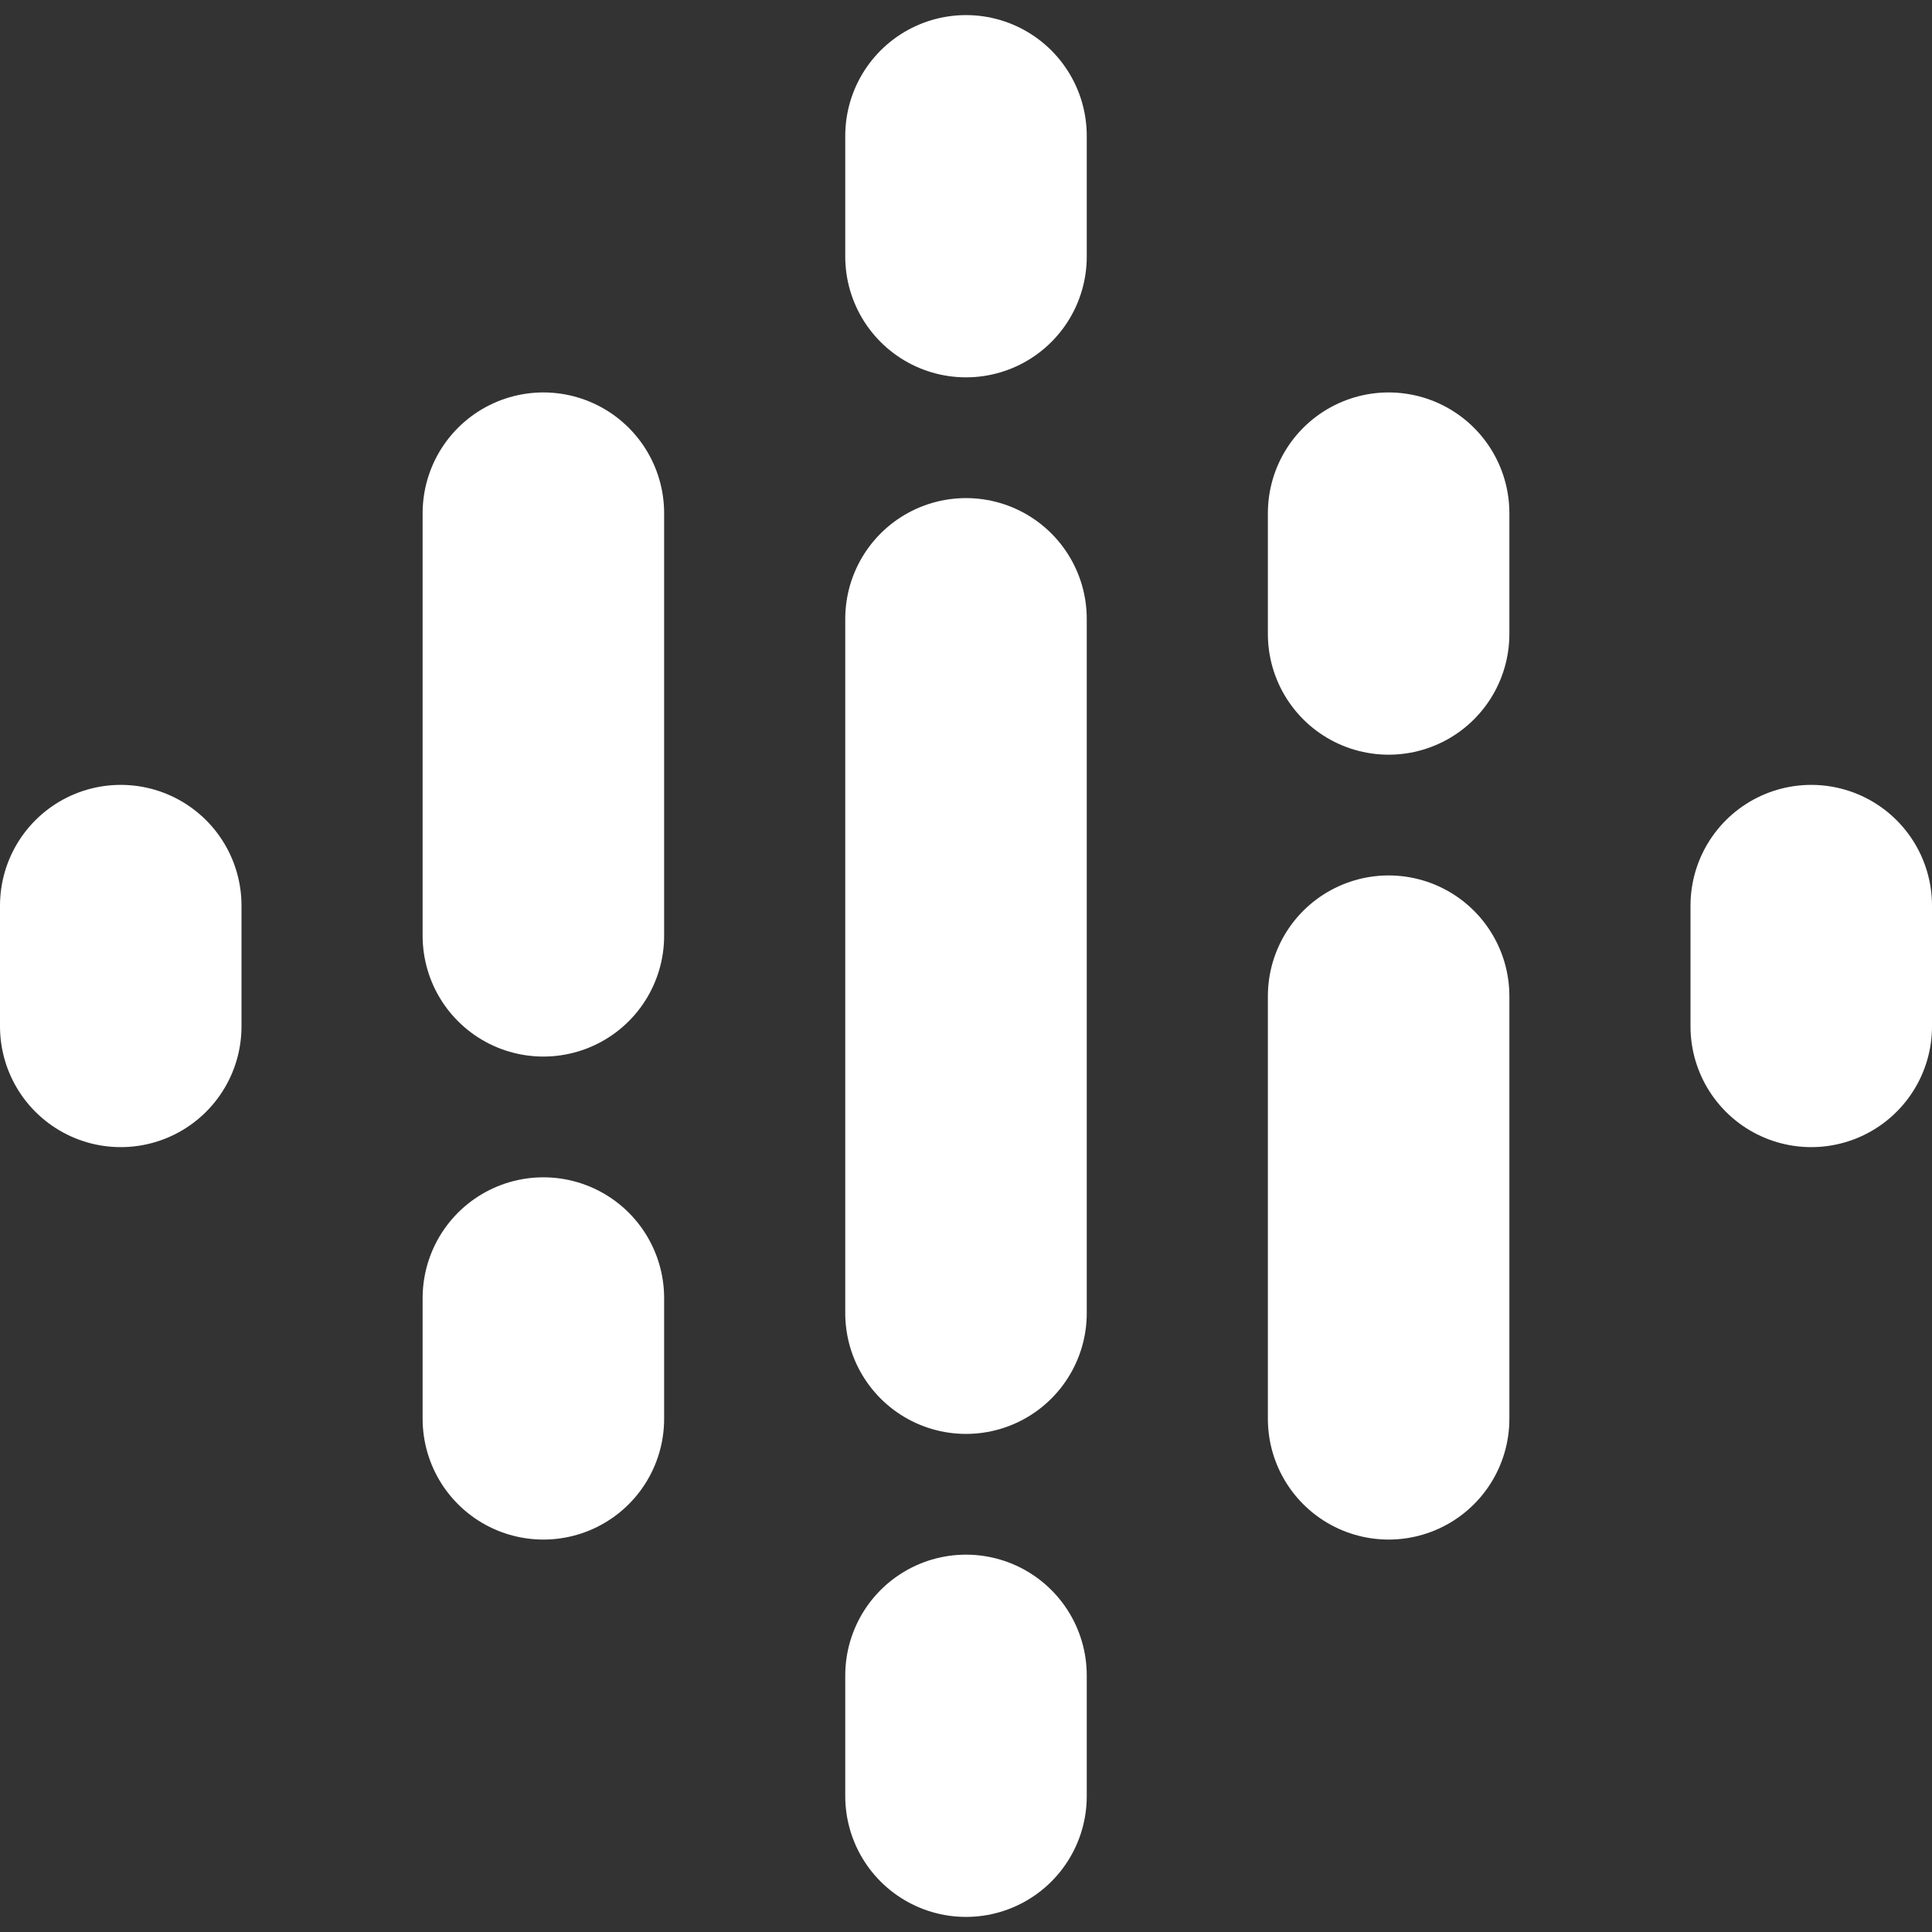
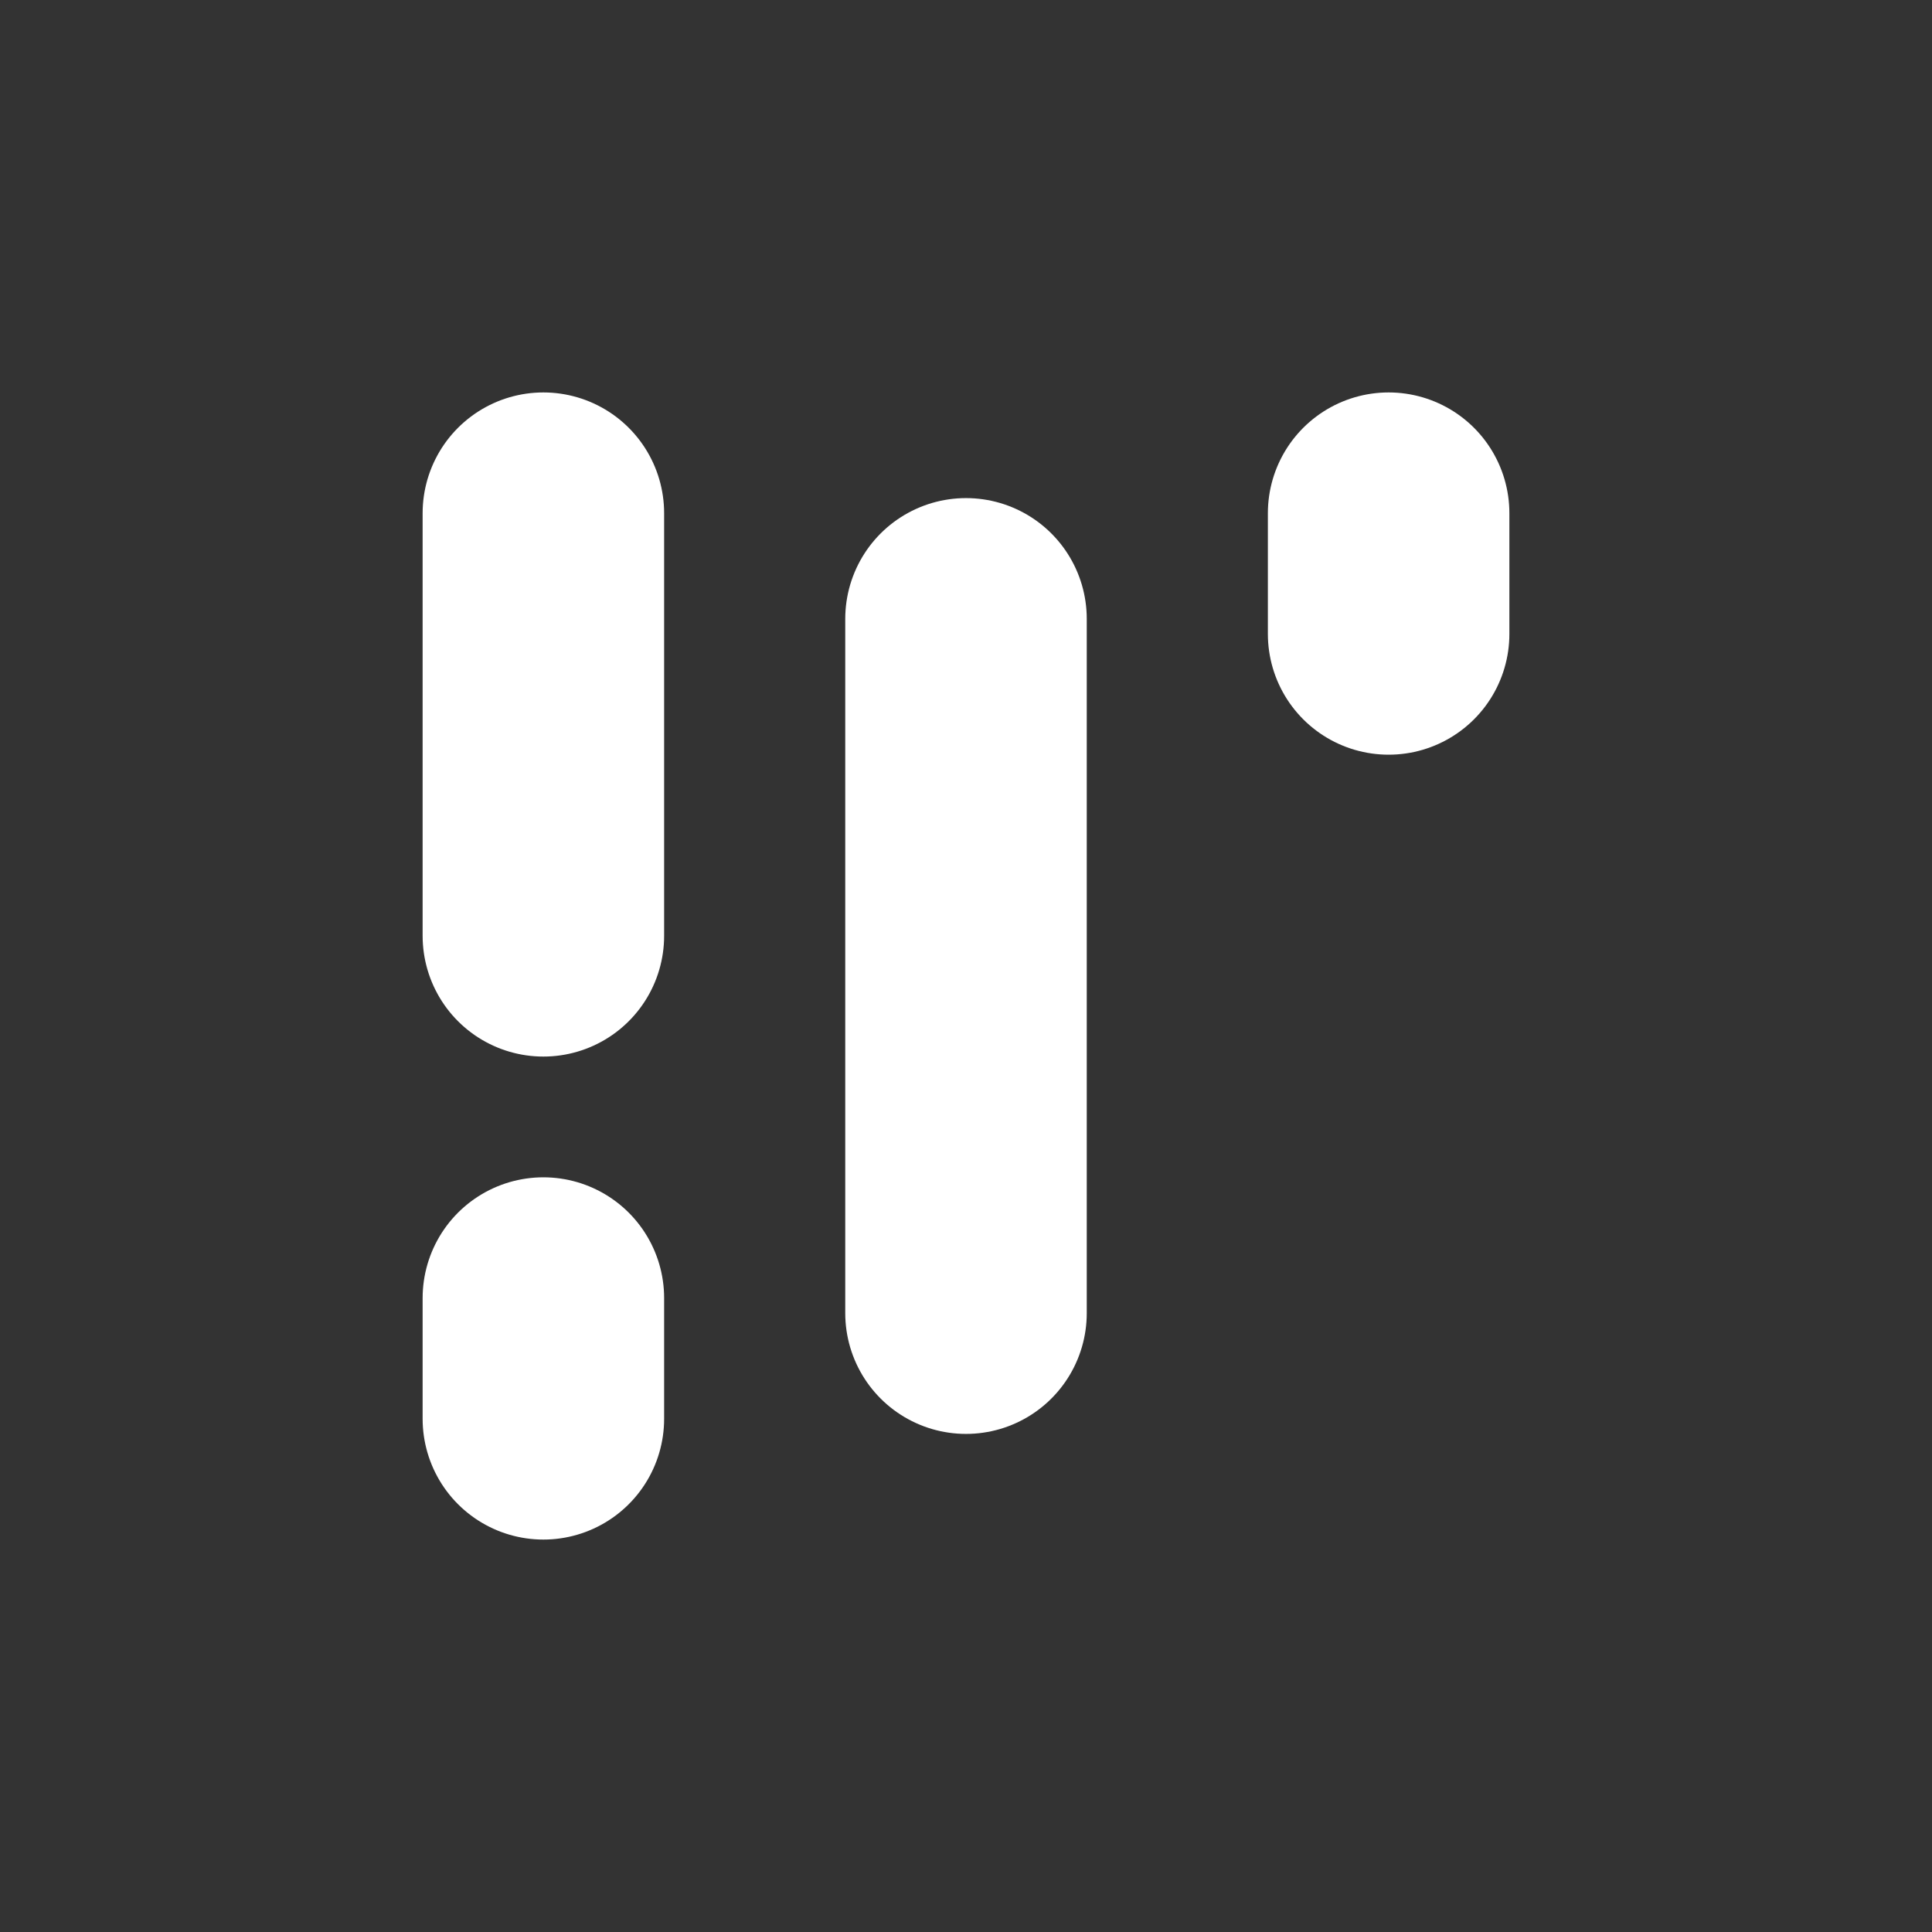
<svg xmlns="http://www.w3.org/2000/svg" width="32px" height="32px" viewBox="0 0 32 32" version="1.1">
  <rect x="0" y="0" width="32" height="32" fill="#333333" stroke="none" />
  <title>podcast</title>
  <desc>Created with Sketch.</desc>
  <g id="Page-1" stroke="none" stroke-width="1" fill="none" fill-rule="evenodd" stroke-linecap="round">
    <g id="podcast" transform="translate(1, 2)" fill="#FFFFFF" fill-rule="nonzero" stroke="#FFFFFF" stroke-width="4">
-       <path d="M15,0.25 L15,2.25" id="line4640" />
-       <path d="M15,25.75 L15,27.75" id="line4642" />
      <path d="M15,8.25 L15,19.75" id="line4644" />
      <path d="M8,6.5 L8,13.5" id="line4646" />
      <path d="M8,19.5 L8,21.5" id="line4648" />
-       <path d="M22,14.5 L22,21.5" id="line4650" />
      <path d="M22,8.5 L22,6.5" id="line4652" />
-       <path d="M29,13 L29,15" id="line4654" />
-       <path d="M1,13 L1,15" id="line4656" />
    </g>
  </g>
</svg>